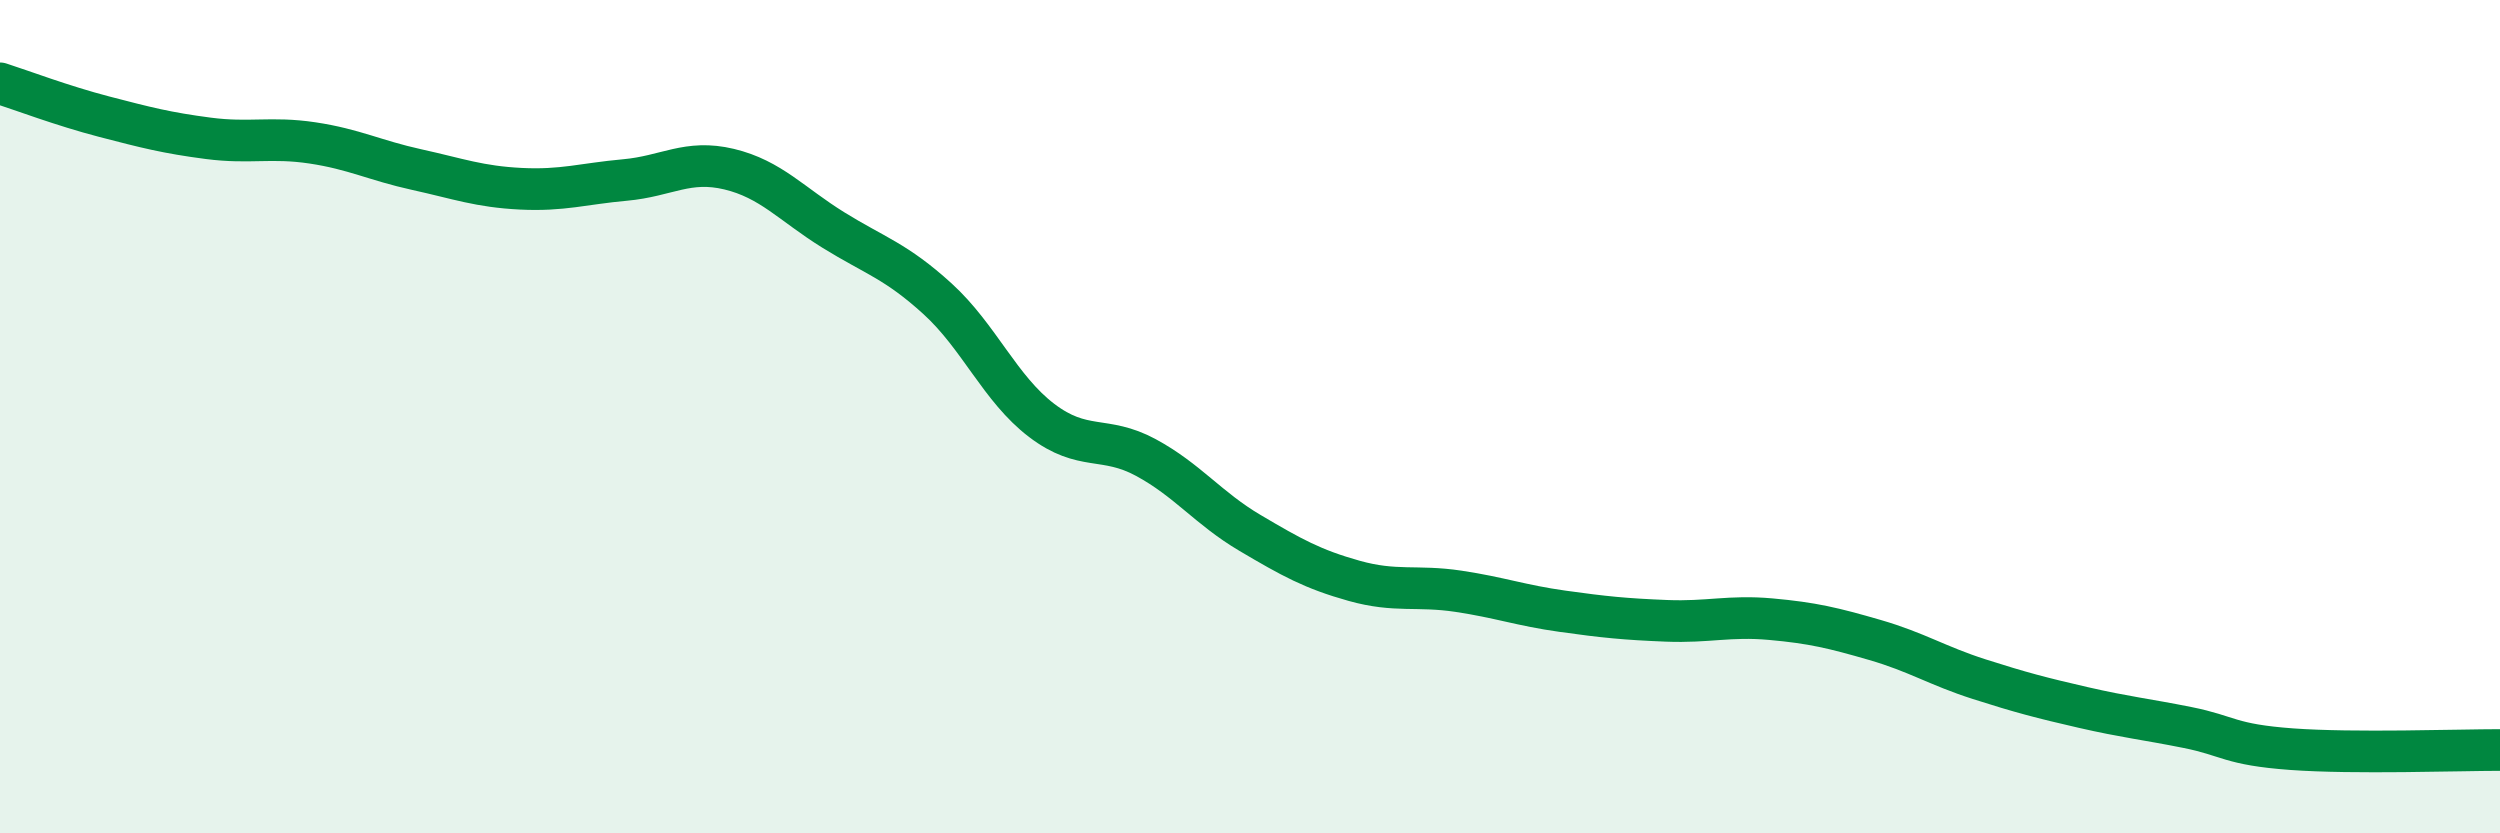
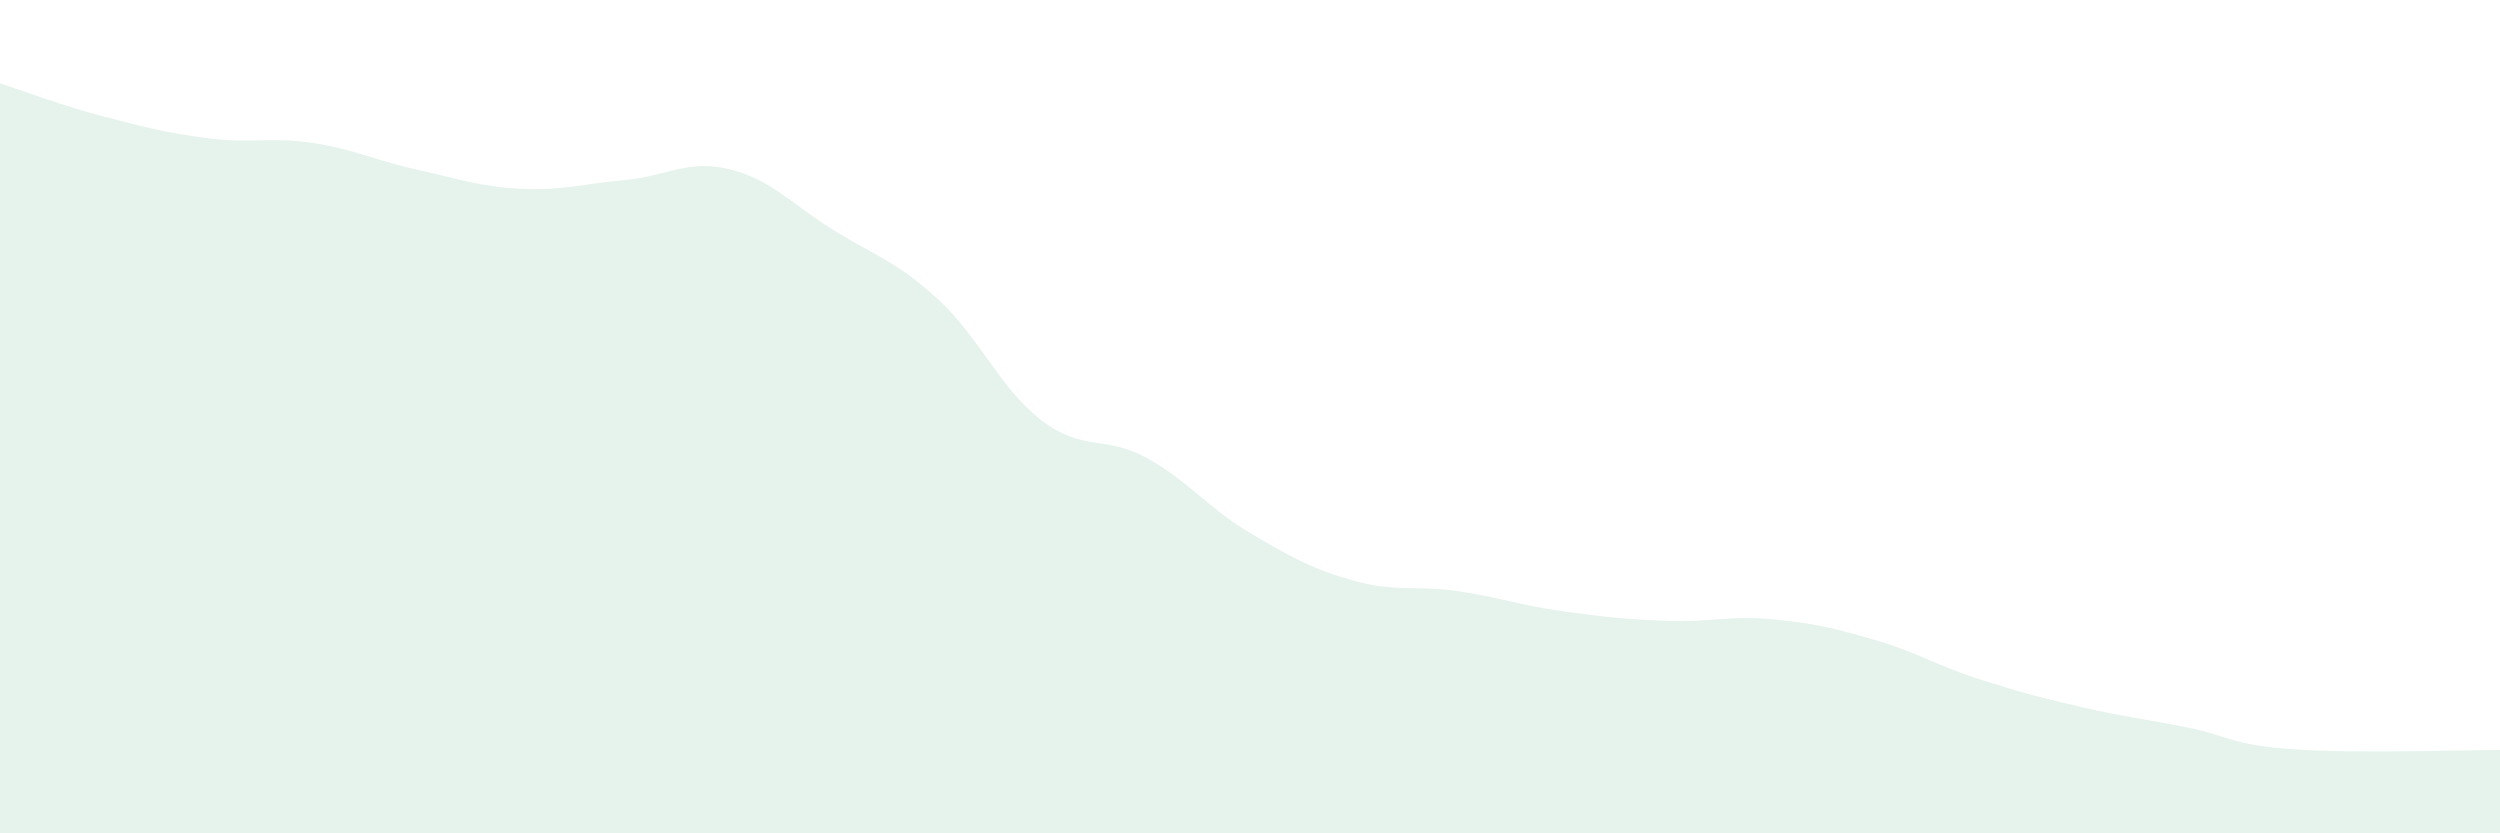
<svg xmlns="http://www.w3.org/2000/svg" width="60" height="20" viewBox="0 0 60 20">
  <path d="M 0,2 C 0.5,2.16 1.5,2.54 2.5,2.8 C 3.5,3.06 4,3.19 5,3.32 C 6,3.45 6.5,3.28 7.5,3.43 C 8.5,3.58 9,3.85 10,4.07 C 11,4.29 11.5,4.48 12.5,4.53 C 13.5,4.58 14,4.41 15,4.32 C 16,4.23 16.5,3.82 17.5,4.06 C 18.5,4.3 19,4.9 20,5.52 C 21,6.14 21.5,6.26 22.5,7.17 C 23.5,8.08 24,9.33 25,10.09 C 26,10.85 26.5,10.44 27.5,10.98 C 28.5,11.52 29,12.2 30,12.79 C 31,13.38 31.5,13.66 32.5,13.94 C 33.5,14.22 34,14.04 35,14.19 C 36,14.34 36.5,14.53 37.5,14.67 C 38.5,14.81 39,14.86 40,14.9 C 41,14.94 41.5,14.77 42.5,14.86 C 43.5,14.95 44,15.07 45,15.36 C 46,15.65 46.5,15.98 47.5,16.3 C 48.5,16.62 49,16.75 50,16.98 C 51,17.21 51.5,17.26 52.5,17.46 C 53.5,17.66 53.5,17.87 55,17.98 C 56.5,18.09 59,18 60,18L60 20L0 20Z" fill="#008740" opacity="0.1" stroke-linecap="round" stroke-linejoin="round" />
-   <path d="M 0,2 C 0.5,2.16 1.5,2.54 2.5,2.8 C 3.5,3.06 4,3.19 5,3.32 C 6,3.45 6.5,3.28 7.5,3.43 C 8.5,3.58 9,3.85 10,4.07 C 11,4.29 11.5,4.48 12.5,4.53 C 13.5,4.58 14,4.41 15,4.32 C 16,4.23 16.5,3.82 17.5,4.06 C 18.5,4.3 19,4.9 20,5.52 C 21,6.14 21.5,6.26 22.5,7.17 C 23.5,8.08 24,9.33 25,10.09 C 26,10.85 26.5,10.44 27.5,10.98 C 28.5,11.52 29,12.2 30,12.79 C 31,13.38 31.5,13.66 32.5,13.94 C 33.5,14.22 34,14.04 35,14.19 C 36,14.34 36.5,14.53 37.5,14.67 C 38.5,14.81 39,14.86 40,14.9 C 41,14.94 41.5,14.77 42.5,14.86 C 43.5,14.95 44,15.07 45,15.36 C 46,15.65 46.5,15.98 47.5,16.3 C 48.5,16.62 49,16.75 50,16.98 C 51,17.21 51.5,17.26 52.5,17.46 C 53.5,17.66 53.5,17.87 55,17.98 C 56.5,18.09 59,18 60,18" stroke="#008740" stroke-width="1" fill="none" stroke-linecap="round" stroke-linejoin="round" />
</svg>